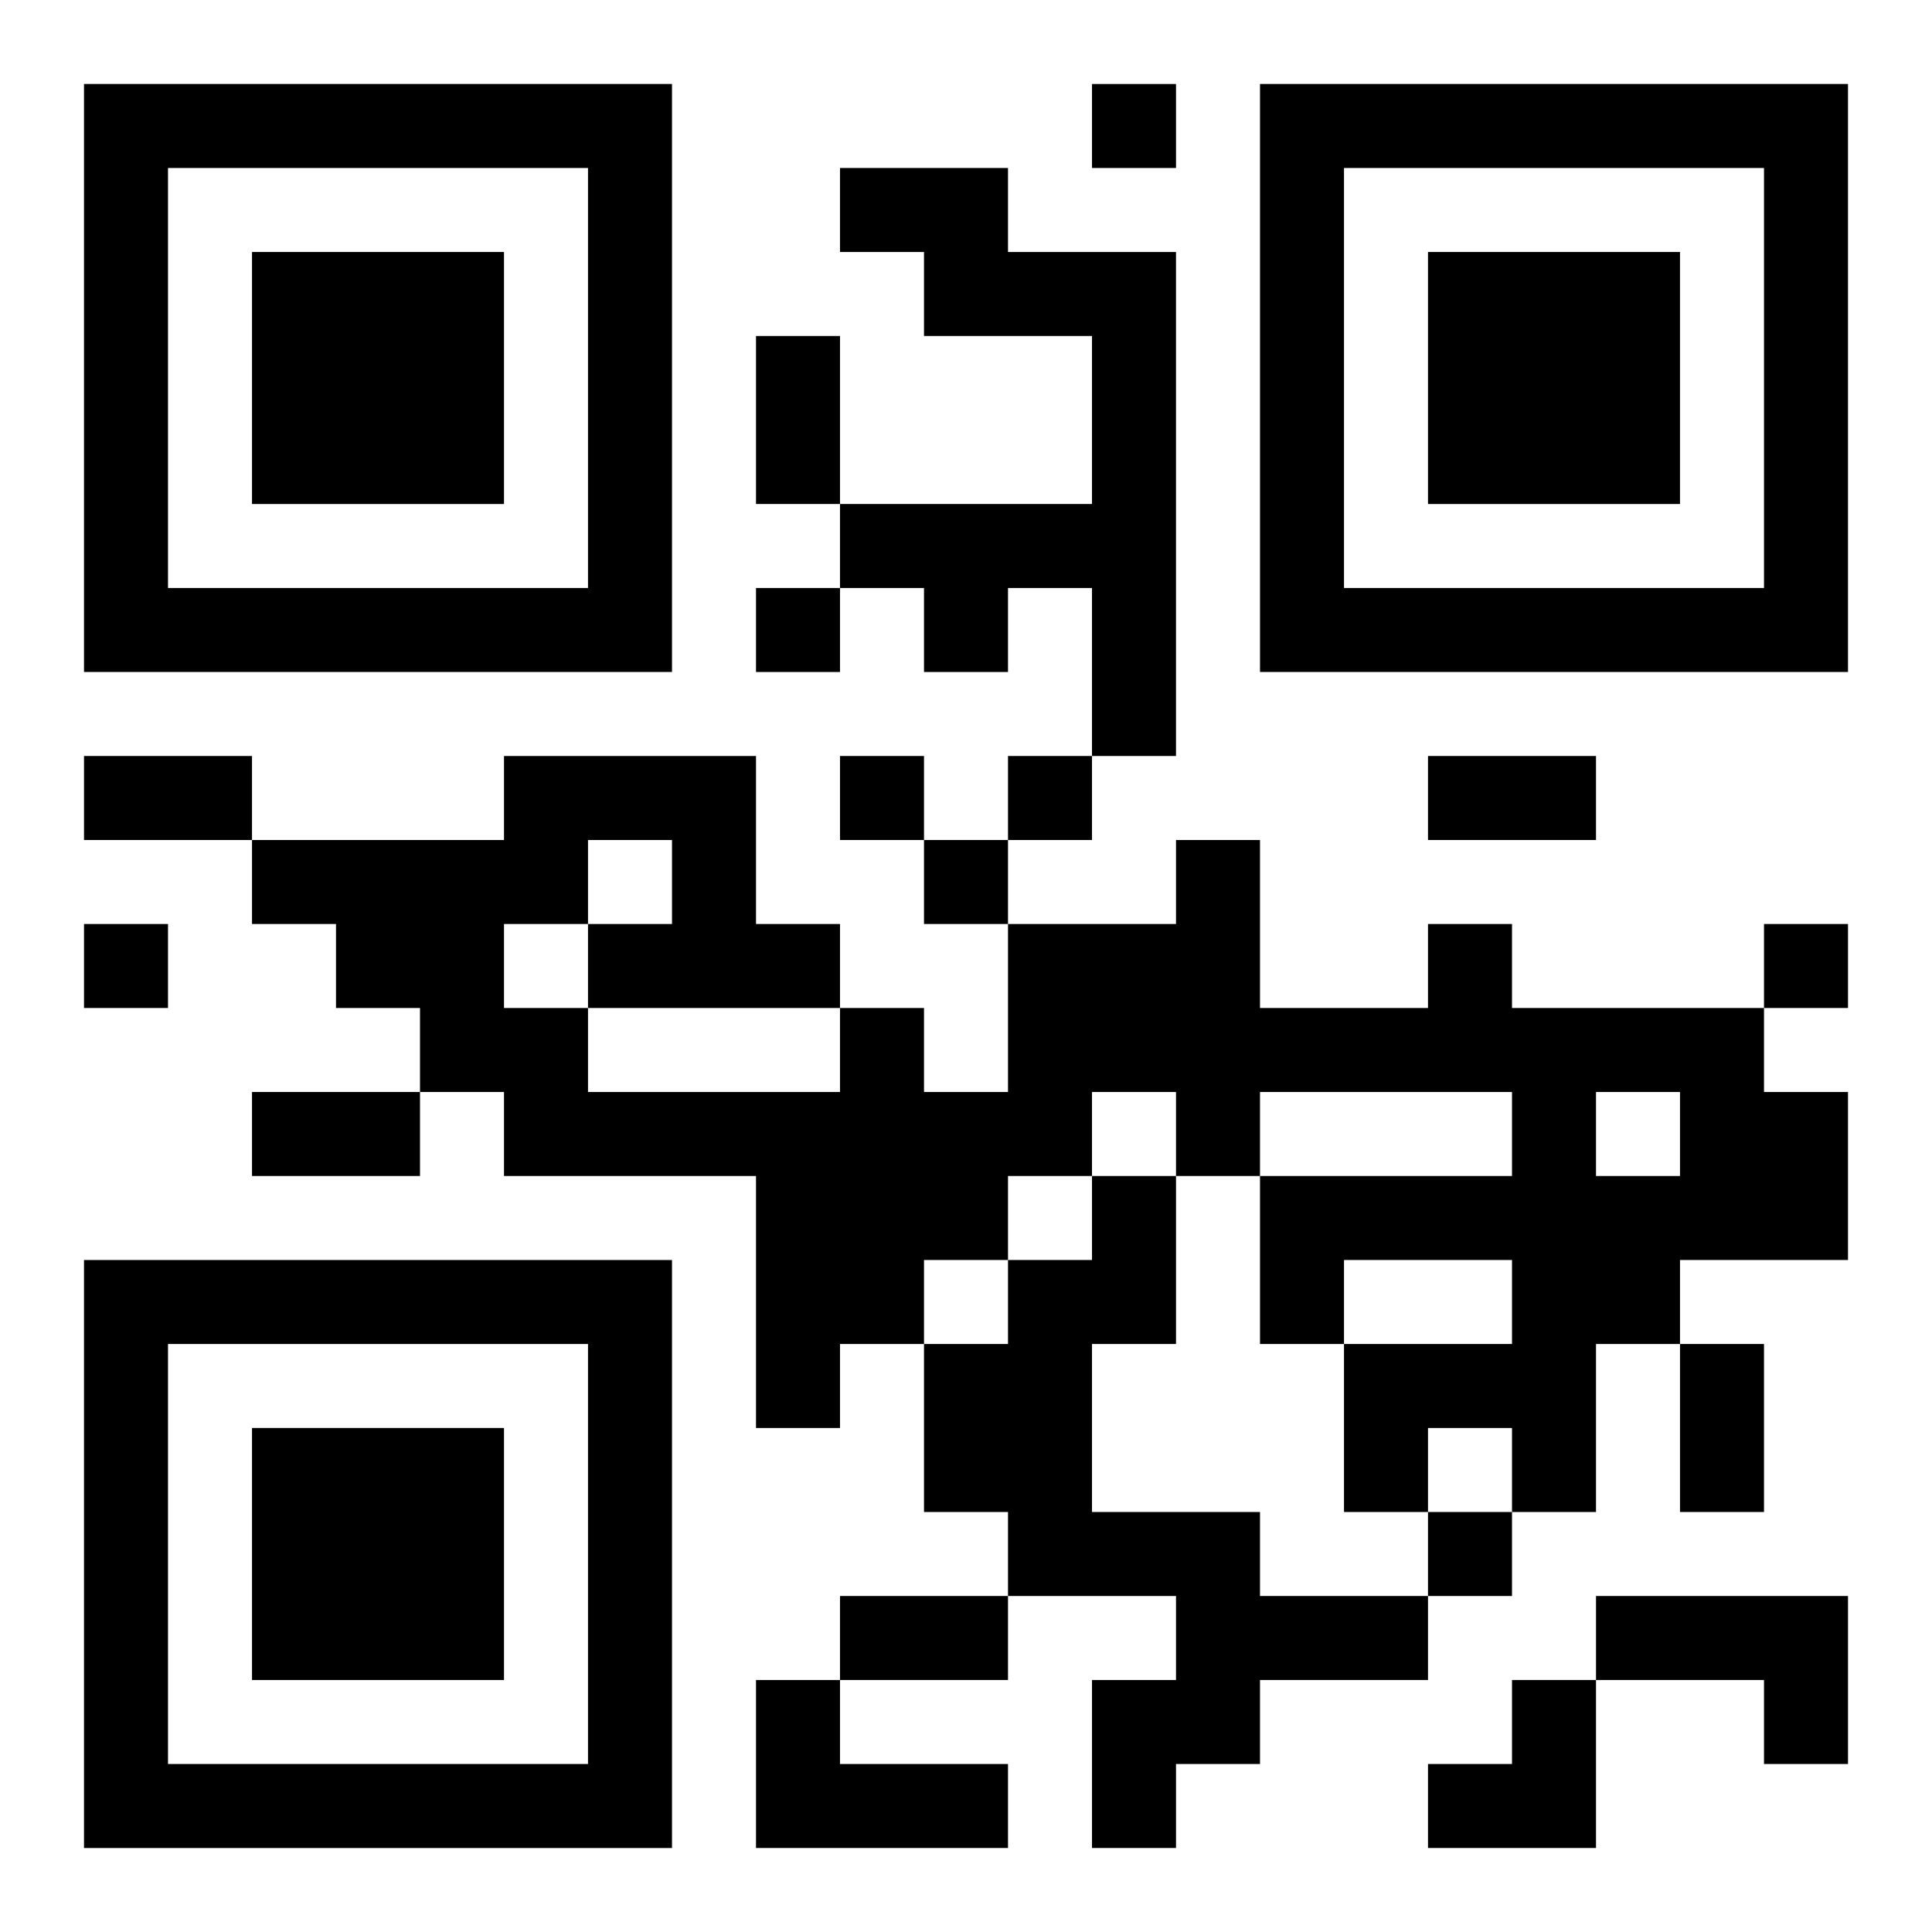
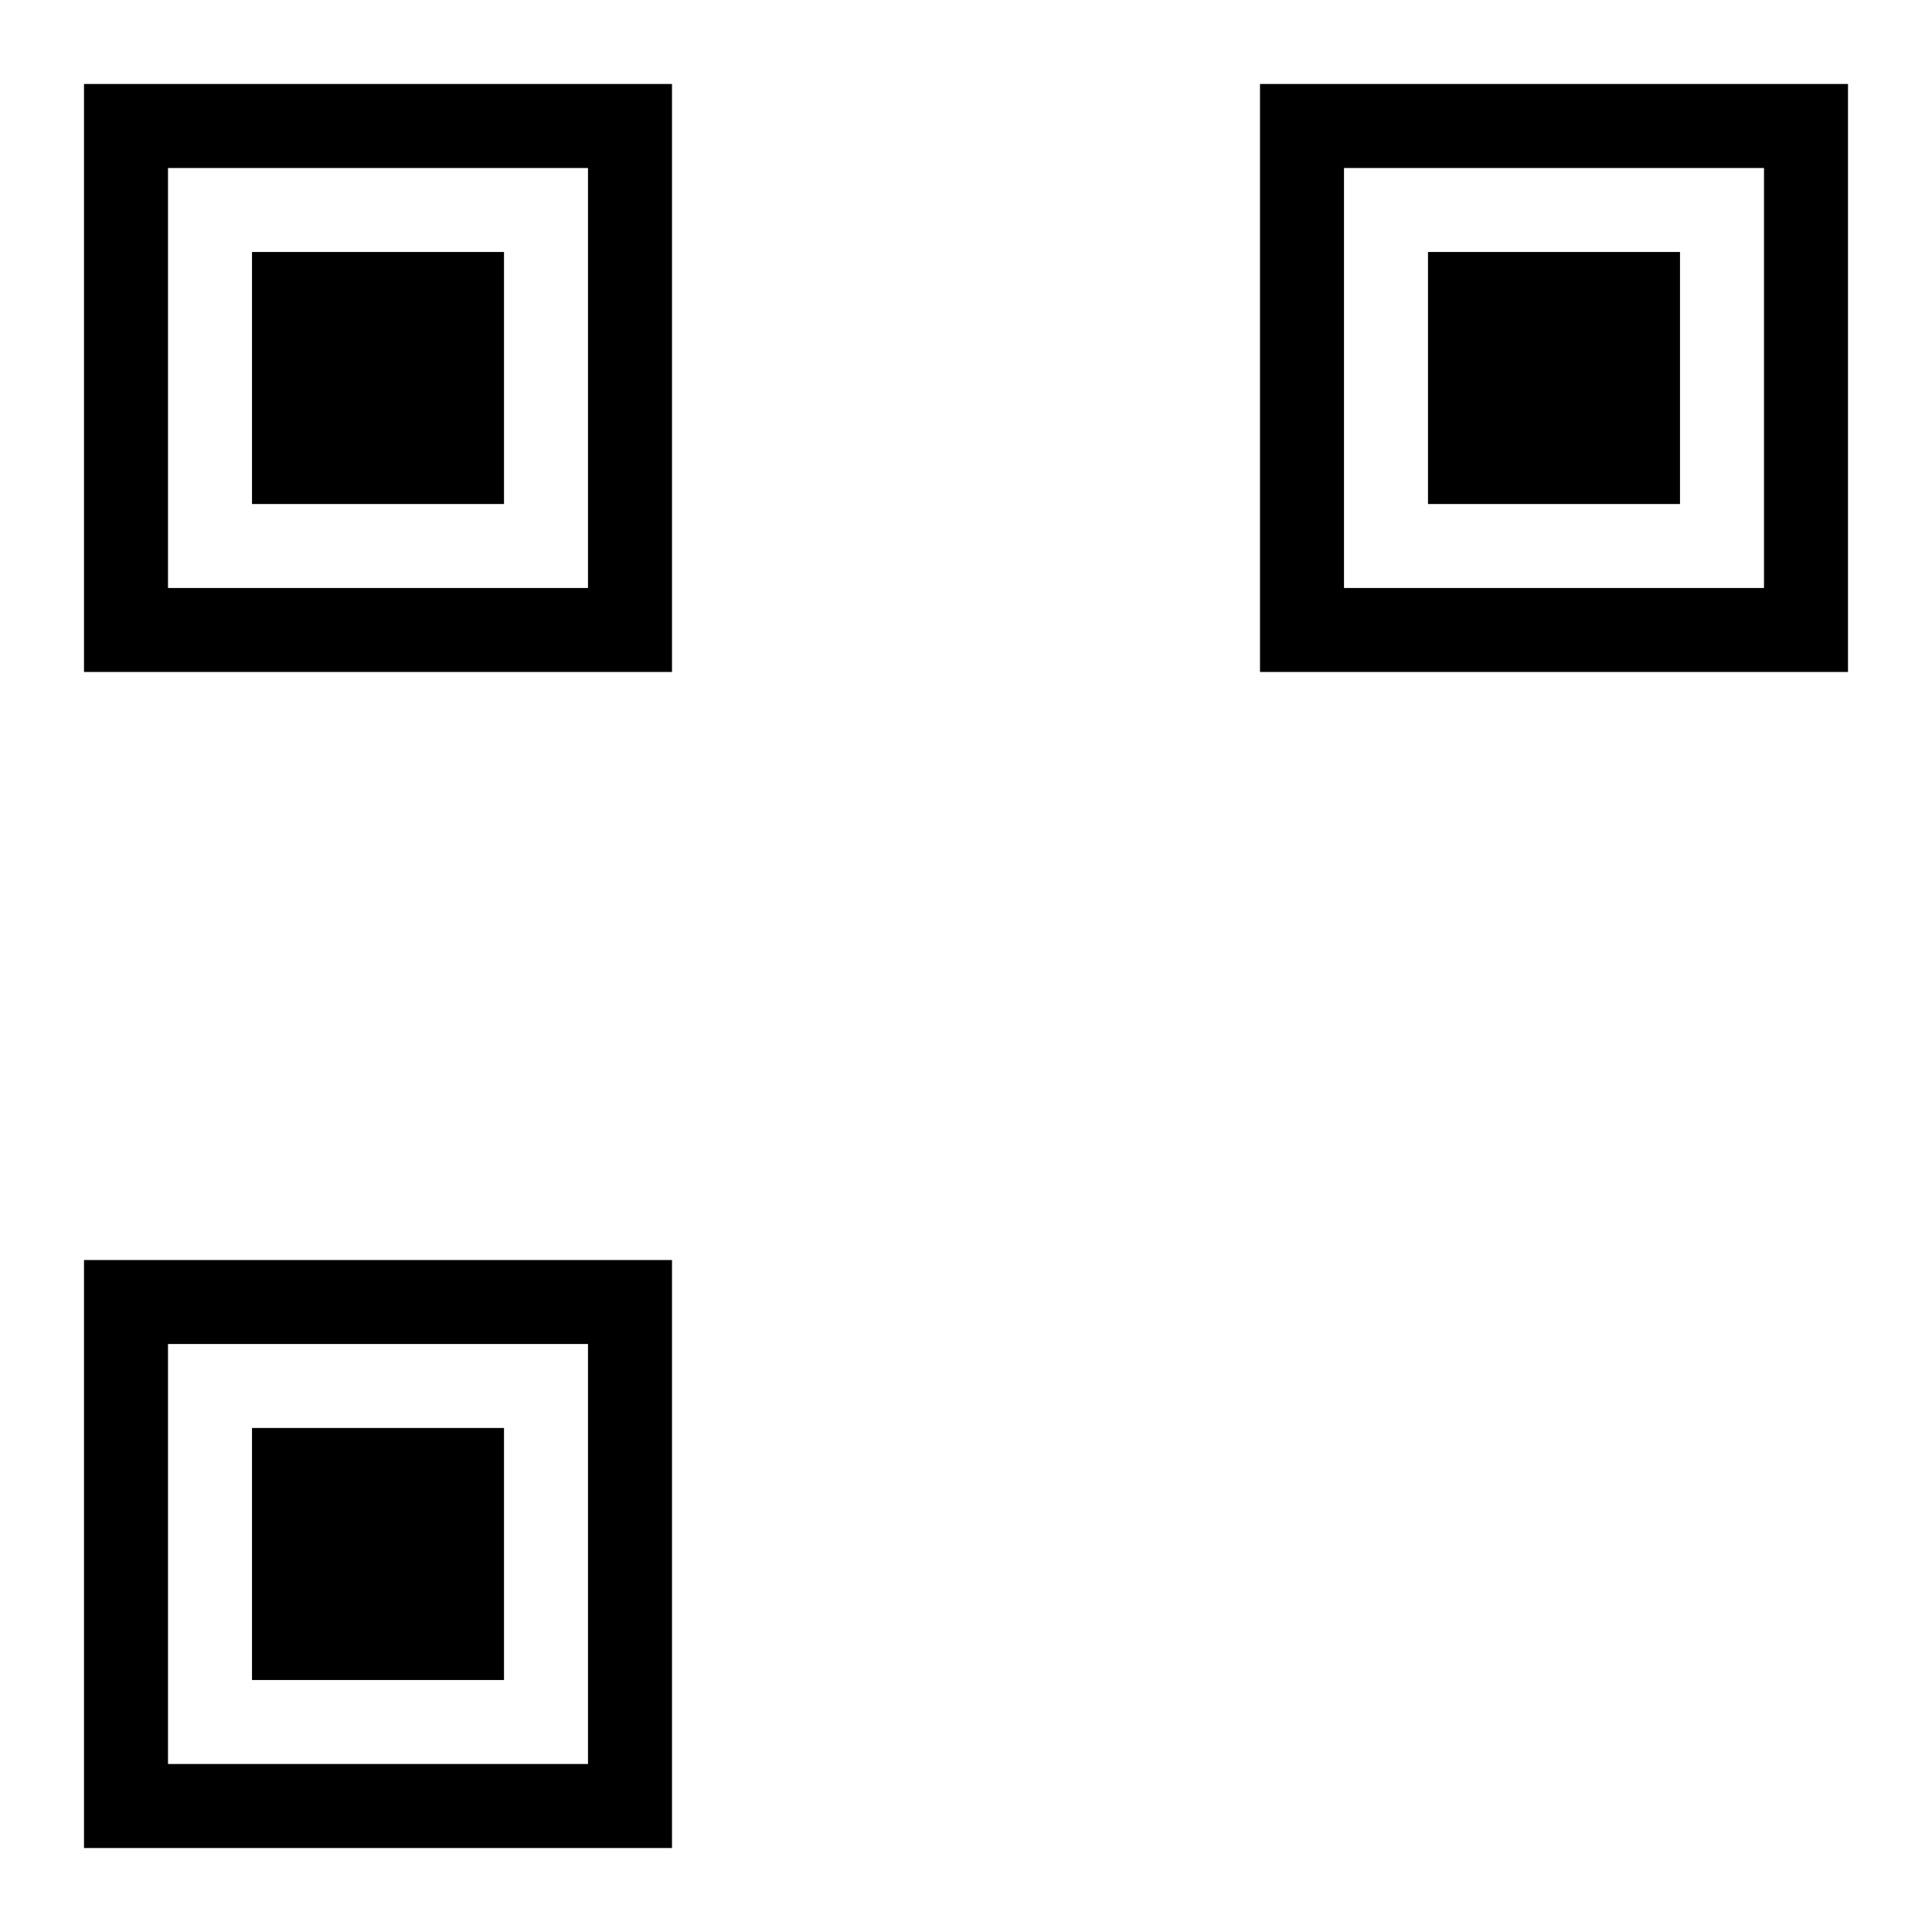
<svg xmlns="http://www.w3.org/2000/svg" xmlns:xlink="http://www.w3.org/1999/xlink" width="250" height="250" baseProfile="full" version="1.1" viewBox="-1 -1 23 23">
  <symbol id="a">
    <path d="m0 7v7h7v-7h-7zm1 1h5v5h-5v-5zm1 1v3h3v-3h-3z" />
  </symbol>
  <use y="-7" xlink:href="#a" />
  <use y="7" xlink:href="#a" />
  <use x="14" y="-7" xlink:href="#a" />
-   <path d="m9 1h2v1h2v6h-1v-2h-1v1h-1v-1h-1v-1h3v-2h-2v-1h-1v-1m7 9h1v1h3v1h1v2h-2v1h-1v2h-1v-1h-1v1h-1v-2h2v-1h-2v1h-1v-2h3v-1h-3v1h-1v-1h-1v1h-1v1h-1v1h-1v1h-1v-3h-3v-1h-1v-1h-1v-1h-1v-1h3v-1h3v2h1v1h1v1h1v-2h2v-1h1v2h2v-1m2 2v1h1v-1h-1m-12-3v1h1v-1h-1m-1 1v1h1v1h3v-1h-3v-1h-1m7 3h1v2h-1v2h2v1h2v1h-2v1h-1v1h-1v-2h1v-1h-2v-1h-1v-2h1v-1h1v-1m6 5h3v2h-1v-1h-2v-1m-10 1h1v1h2v1h-3v-2m4-19v1h1v-1h-1m-4 6v1h1v-1h-1m1 2v1h1v-1h-1m2 0v1h1v-1h-1m-1 1v1h1v-1h-1m-10 1v1h1v-1h-1m20 0v1h1v-1h-1m-4 7v1h1v-1h-1m-8-14h1v2h-1v-2m-8 5h2v1h-2v-1m16 0h2v1h-2v-1m-14 4h2v1h-2v-1m17 3h1v2h-1v-2m-10 3h2v1h-2v-1m7 1m1 0h1v2h-2v-1h1z" />
</svg>